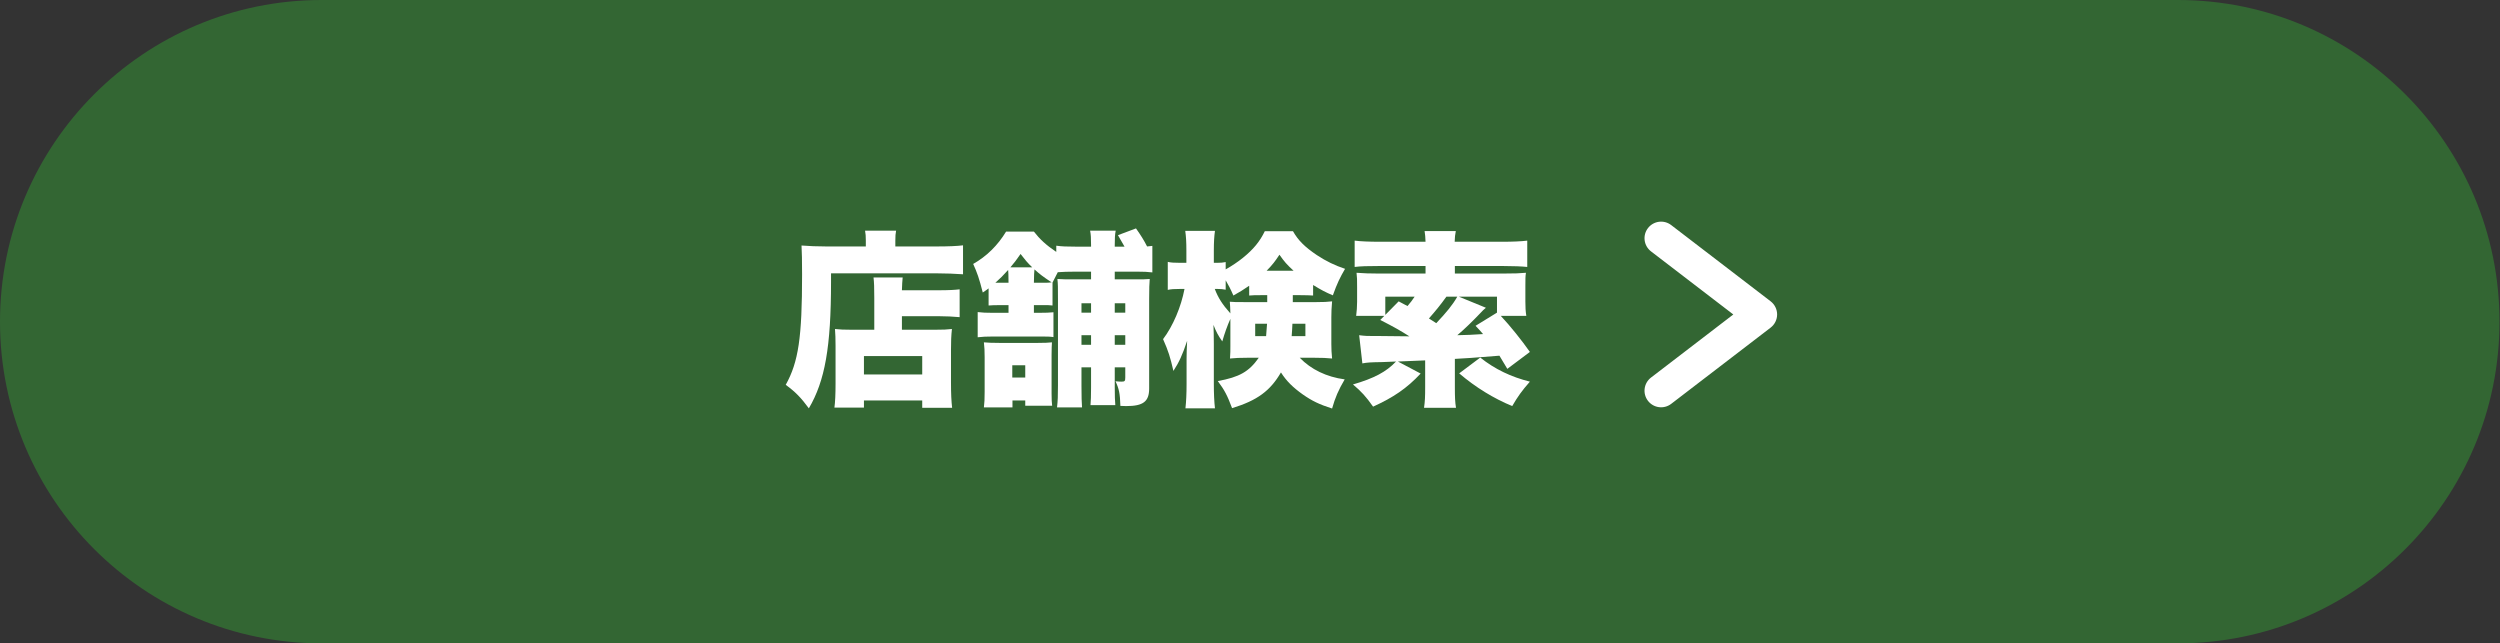
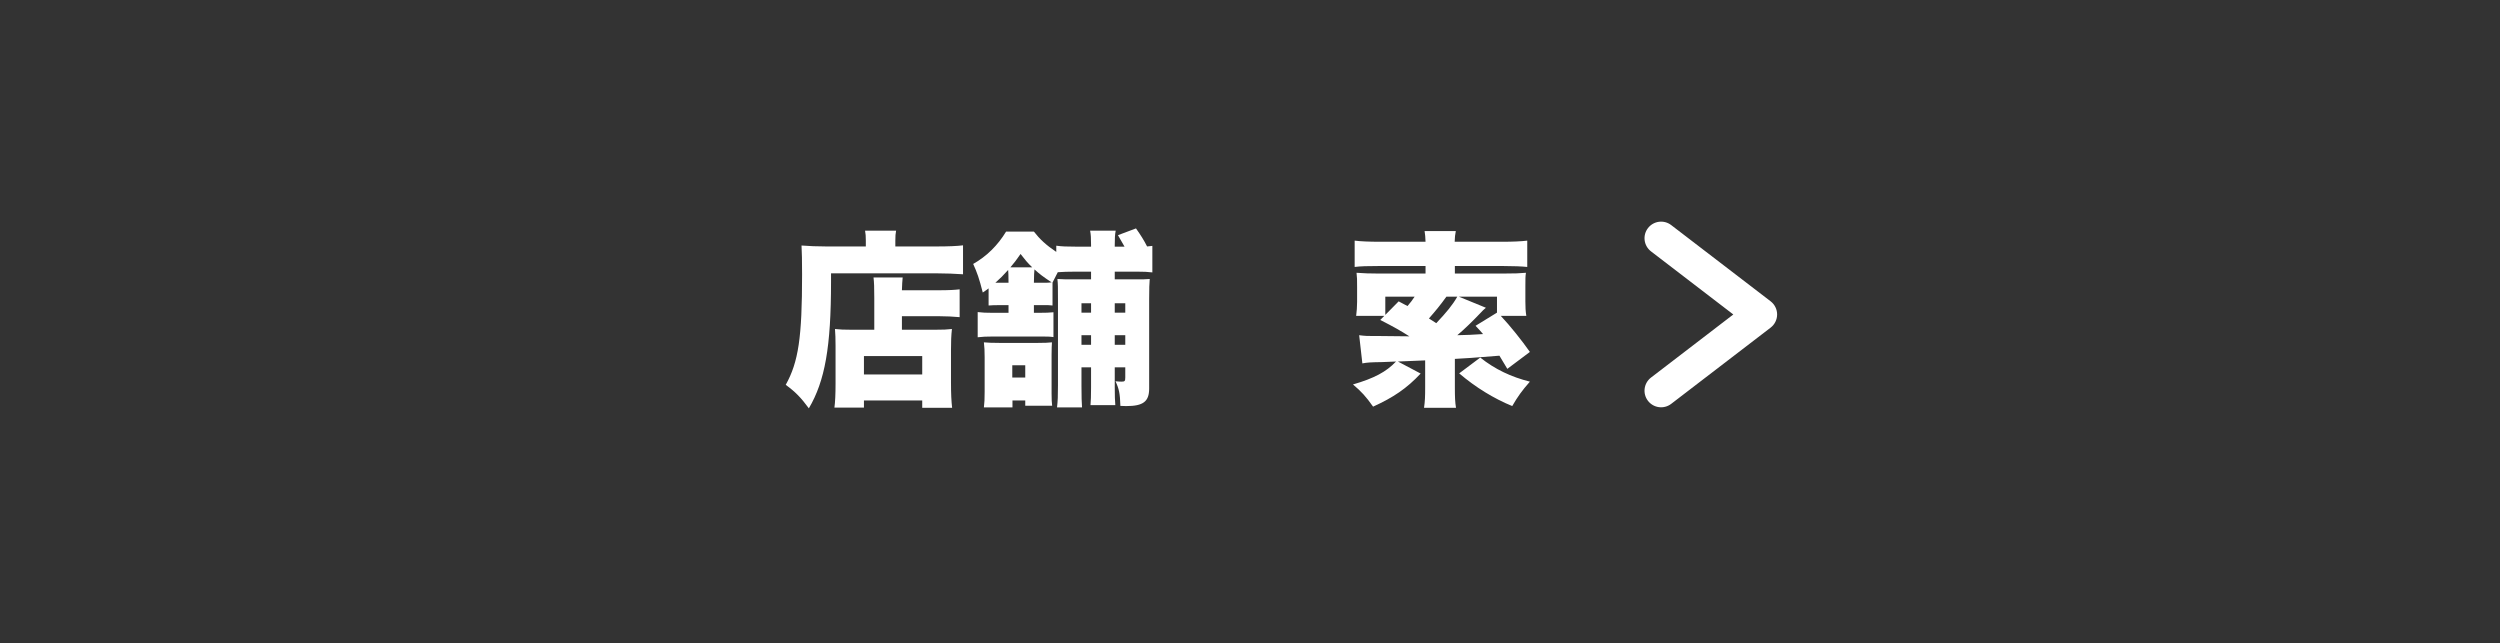
<svg xmlns="http://www.w3.org/2000/svg" width="851" height="219" viewBox="0 0 851 219" fill="none">
  <rect x="0" y="0" width="851" height="219" fill="#333333" stroke="none" />
-   <path d="M0 109.5C0 49.025 49.025 0 109.5 0H741.328C801.803 0 850.828 49.025 850.828 109.5C850.828 169.975 801.803 219 741.328 219H109.5C49.025 219 0 169.975 0 109.5Z" fill="#336633" />
  <path d="M297.605 112.246H290.053C287.301 112.246 285.893 112.182 284.229 111.99C284.357 113.59 284.421 115.318 284.421 117.75V130.614C284.421 134.134 284.293 136.886 284.037 138.742H294.085V136.31H313.925V138.806H324.101C323.845 136.502 323.717 134.198 323.717 130.038V119.158C323.717 116.214 323.781 114.358 324.037 111.99C322.437 112.182 321.029 112.246 318.149 112.246H307.013V107.638H319.749C322.117 107.638 324.485 107.766 326.661 107.958V98.486C325.125 98.678 323.013 98.806 319.429 98.806H307.013C307.077 96.694 307.141 95.734 307.269 94.454H297.349C297.541 96.182 297.605 97.718 297.605 101.43V112.246ZM294.085 121.206H313.925V127.478H294.085V121.206ZM294.725 83.894H281.285C278.085 83.894 275.333 83.766 272.837 83.574C272.965 85.814 273.029 88.694 273.029 93.494C273.029 114.806 271.813 123.19 267.461 130.998C270.725 133.366 272.709 135.414 275.333 138.998C280.837 129.654 282.885 118.07 282.885 95.862C282.885 95.222 282.885 94.262 282.885 93.046H318.981C321.797 93.046 325.253 93.174 327.813 93.366V83.51C325.829 83.766 322.821 83.894 318.789 83.894H304.773V81.974C304.773 80.374 304.837 79.478 305.029 78.518H294.469C294.661 79.542 294.725 80.438 294.725 81.846V83.894Z" fill="white" />
  <path d="M343.301 103.862V106.486H338.053C335.685 106.486 334.277 106.422 332.805 106.23V114.806C334.405 114.614 335.813 114.55 338.053 114.55H353.477C356.677 114.55 357.125 114.55 358.597 114.742V106.294C357.253 106.422 356.037 106.486 353.477 106.486H351.941V103.862H354.693C356.677 103.862 357.317 103.862 358.277 103.99V96.182L360.069 92.662C361.669 92.534 363.653 92.47 366.149 92.47H371.397V95.094H366.661C362.757 95.094 361.605 95.094 359.941 94.966C360.133 96.694 360.133 97.782 360.133 101.814V131.254C360.133 134.774 360.069 136.438 359.813 138.678H368.325C368.197 136.694 368.133 135.414 368.133 131.254V125.046H371.397V131.894C371.397 134.902 371.333 136.374 371.205 137.91H379.653C379.525 136.246 379.461 134.966 379.461 131.702V125.046H383.045V128.502C383.045 129.718 382.853 129.91 381.765 129.91C381.381 129.91 380.933 129.91 379.717 129.782C380.933 132.406 381.253 133.942 381.381 138.166C382.533 138.23 383.173 138.23 383.365 138.23C389.125 138.23 391.173 136.694 391.173 132.278V101.878C391.173 97.974 391.237 96.694 391.365 94.966C390.085 95.094 389.061 95.094 385.861 95.094H379.461V92.47H387.077C389.509 92.47 390.533 92.534 392.261 92.726V83.702C391.429 83.766 391.173 83.83 390.469 83.894C389.445 81.846 388.357 80.118 386.693 77.75L380.549 80.054C382.277 82.998 382.277 82.998 382.789 83.958H379.461V83.446C379.461 81.014 379.525 79.862 379.781 78.518H371.077C371.333 79.862 371.397 81.078 371.397 83.446V83.958H366.149C363.077 83.958 361.413 83.894 359.557 83.638V85.75C356.101 83.446 353.861 81.334 351.941 78.838H342.469C339.653 83.51 335.813 87.286 331.269 89.846C332.613 92.79 333.317 94.774 334.533 99.574C335.493 98.934 335.749 98.742 336.517 98.166V103.99C337.541 103.926 338.373 103.862 340.293 103.862H343.301ZM340.293 96.246C339.525 96.246 339.333 96.246 338.821 96.246C340.485 94.774 341.509 93.75 343.173 91.894C343.237 92.854 343.301 93.366 343.301 96.246H340.293ZM351.941 96.246C352.005 93.43 352.005 92.726 352.133 91.702C354.053 93.43 354.821 94.006 357.957 96.118C357.189 96.246 356.485 96.246 354.629 96.246H351.941ZM343.941 90.998C345.349 89.334 345.989 88.502 347.397 86.454C348.933 88.438 349.701 89.398 351.365 90.998H343.941ZM371.397 117.366H368.133V114.102H371.397V117.366ZM379.461 117.366V114.102H383.045V117.366H379.461ZM379.461 103.222H383.045V106.422H379.461V103.222ZM371.397 103.222V106.422H368.133V103.222H371.397ZM358.149 138.102C358.021 136.95 357.957 136.118 357.957 133.942V120.886C357.957 118.646 358.021 117.622 358.085 116.534C356.869 116.662 355.653 116.726 353.221 116.726H340.293C337.925 116.726 336.261 116.662 334.917 116.534C335.109 118.134 335.173 119.478 335.173 121.59V133.366C335.173 135.862 335.109 137.142 334.917 138.678H344.645V136.31H348.997V138.102H358.149ZM344.581 124.342H348.997V128.502H344.581V124.342Z" fill="white" />
-   <path d="M440.069 100.47H442.373C444.805 100.47 445.893 100.534 446.981 100.598V97.014C449.925 98.806 451.141 99.446 453.701 100.534C455.173 96.438 456.133 94.454 457.861 91.51C454.405 90.358 451.461 88.95 448.261 86.838C444.165 84.086 441.861 81.782 440.133 78.71H430.533C428.869 82.166 426.693 84.854 423.045 87.798C421.381 89.142 419.269 90.55 417.221 91.702V89.206C416.197 89.398 415.621 89.462 414.341 89.462H413.189V85.302C413.189 82.358 413.317 80.438 413.573 78.582H403.461C403.717 80.438 403.845 82.294 403.845 85.302V89.462H401.669C399.685 89.462 398.597 89.398 397.509 89.142V98.678C398.661 98.422 399.685 98.358 401.669 98.358H403.205C402.053 104.438 399.301 110.966 395.909 115.446C397.701 119.478 398.341 121.526 399.429 126.262C401.349 123.318 402.501 120.822 404.101 116.022C403.973 118.07 403.909 120.822 403.909 122.294V130.742C403.909 133.942 403.781 136.63 403.525 138.998H413.573C413.317 136.758 413.189 133.942 413.189 130.742V117.046C413.189 114.23 413.125 112.31 413.061 110.582C413.957 112.886 414.661 114.23 416.069 116.214C416.837 113.526 417.733 110.966 418.821 108.534V117.814C418.821 119.35 418.821 120.182 418.693 122.038C420.485 121.846 422.085 121.782 424.517 121.782H428.485C425.157 126.518 421.893 128.374 414.533 129.718C416.837 132.79 417.797 134.646 419.397 138.934C427.973 136.31 432.389 133.046 436.037 126.774C437.893 129.718 440.133 131.894 443.461 134.262C446.661 136.502 449.093 137.654 453.445 139.062C454.469 135.414 455.621 132.726 457.733 129.142C451.525 128.31 446.277 125.75 442.437 121.782H447.557C450.053 121.782 451.589 121.846 453.445 122.038C453.253 120.054 453.189 118.966 453.189 117.11V107.958C453.189 106.166 453.253 104.822 453.445 102.582C451.845 102.774 450.501 102.838 448.005 102.838H440.069V100.47ZM431.365 100.47V102.838H423.941C420.741 102.838 420.037 102.838 418.629 102.71C418.757 103.99 418.757 104.95 418.821 106.678C416.069 103.606 414.661 101.366 413.509 98.358H414.469C415.493 98.358 416.325 98.422 417.221 98.614V95.414C418.245 97.206 418.821 98.23 419.845 100.598C422.021 99.382 423.173 98.678 425.221 97.27V100.598C426.501 100.47 427.461 100.47 429.829 100.47H431.365ZM431.301 110.198C431.173 112.182 431.109 112.886 430.981 114.422H427.269V110.198H431.301ZM444.357 110.198V114.422H439.685C439.813 112.566 439.877 111.99 439.941 110.198H444.357ZM431.173 92.15C433.285 89.974 433.989 89.014 435.525 86.71C437.189 89.078 438.021 90.038 440.325 92.15H431.173Z" fill="white" />
  <path d="M471.237 107.51L469.829 108.918C474.501 111.286 476.741 112.566 479.749 114.486C470.277 114.358 465.477 114.358 465.349 114.358C464.197 114.294 463.685 114.23 462.661 114.102L463.749 123.702C465.477 123.382 466.309 123.318 470.533 123.254C471.685 123.19 473.285 123.126 475.205 123.062C471.877 126.582 467.781 128.758 460.549 130.87C463.365 133.238 464.965 134.966 467.397 138.422C474.309 135.286 478.853 132.214 483.589 127.158L475.845 123.062C480.837 122.87 480.837 122.87 485.125 122.678V131.83C485.125 135.03 485.061 136.63 484.741 138.806H495.621C495.301 136.822 495.237 135.222 495.237 131.83V122.166C499.973 121.91 499.973 121.91 510.405 121.078C511.237 122.422 511.749 123.254 513.093 125.558L520.773 119.798C518.085 115.958 514.053 110.902 510.853 107.51H519.557C519.301 105.91 519.237 104.63 519.237 102.646V97.462C519.237 94.774 519.237 94.134 519.429 92.854C517.381 93.046 515.525 93.11 512.069 93.11H495.237V90.55H511.557C515.269 90.55 518.021 90.678 519.877 90.87V81.91C517.829 82.166 514.949 82.294 511.365 82.294H495.173C495.237 80.63 495.301 79.926 495.557 78.646H484.933C485.125 79.798 485.189 80.758 485.253 82.294H469.701C466.053 82.294 463.109 82.166 461.125 81.91V90.87C463.173 90.614 465.477 90.55 469.509 90.55H485.253V93.11H468.933C466.053 93.11 464.517 93.046 461.765 92.854C461.957 94.454 461.957 95.158 461.957 97.782V102.774C461.957 104.438 461.829 105.974 461.637 107.51H471.237ZM496.069 100.982C494.469 103.798 492.357 106.358 488.901 110.006C487.557 109.11 487.557 109.11 486.405 108.406C488.709 105.782 490.437 103.67 492.357 100.982H496.069ZM496.581 100.982H509.573V106.422L502.277 110.902C503.557 112.246 504.069 112.822 504.837 113.718C500.869 113.974 499.589 114.038 496.069 114.102C498.501 112.054 501.381 109.238 503.877 106.614C504.645 105.782 505.093 105.334 505.797 104.758L496.581 100.982ZM471.557 107.19V100.982H481.541C480.645 102.326 480.261 102.838 479.109 104.182C477.957 103.542 477.637 103.414 476.101 102.582L471.557 107.19ZM496.709 127.094C502.341 131.894 508.421 135.606 514.757 138.23C516.613 135.03 518.021 133.046 520.773 129.91C514.373 128.31 508.869 125.686 503.877 121.718L496.709 127.094Z" fill="white" />
  <path fill-rule="evenodd" clip-rule="evenodd" d="M604.932 107.046C604.932 108.801 604.116 110.456 602.723 111.523L568.87 137.478C566.397 139.374 562.855 138.906 560.959 136.433C559.063 133.96 559.531 130.418 562.004 128.522L590.017 107.046L562.004 85.569C559.531 83.674 559.063 80.132 560.959 77.659C562.855 75.186 566.397 74.718 568.87 76.614L602.723 102.568C604.116 103.636 604.932 105.291 604.932 107.046Z" fill="white" />
</svg>